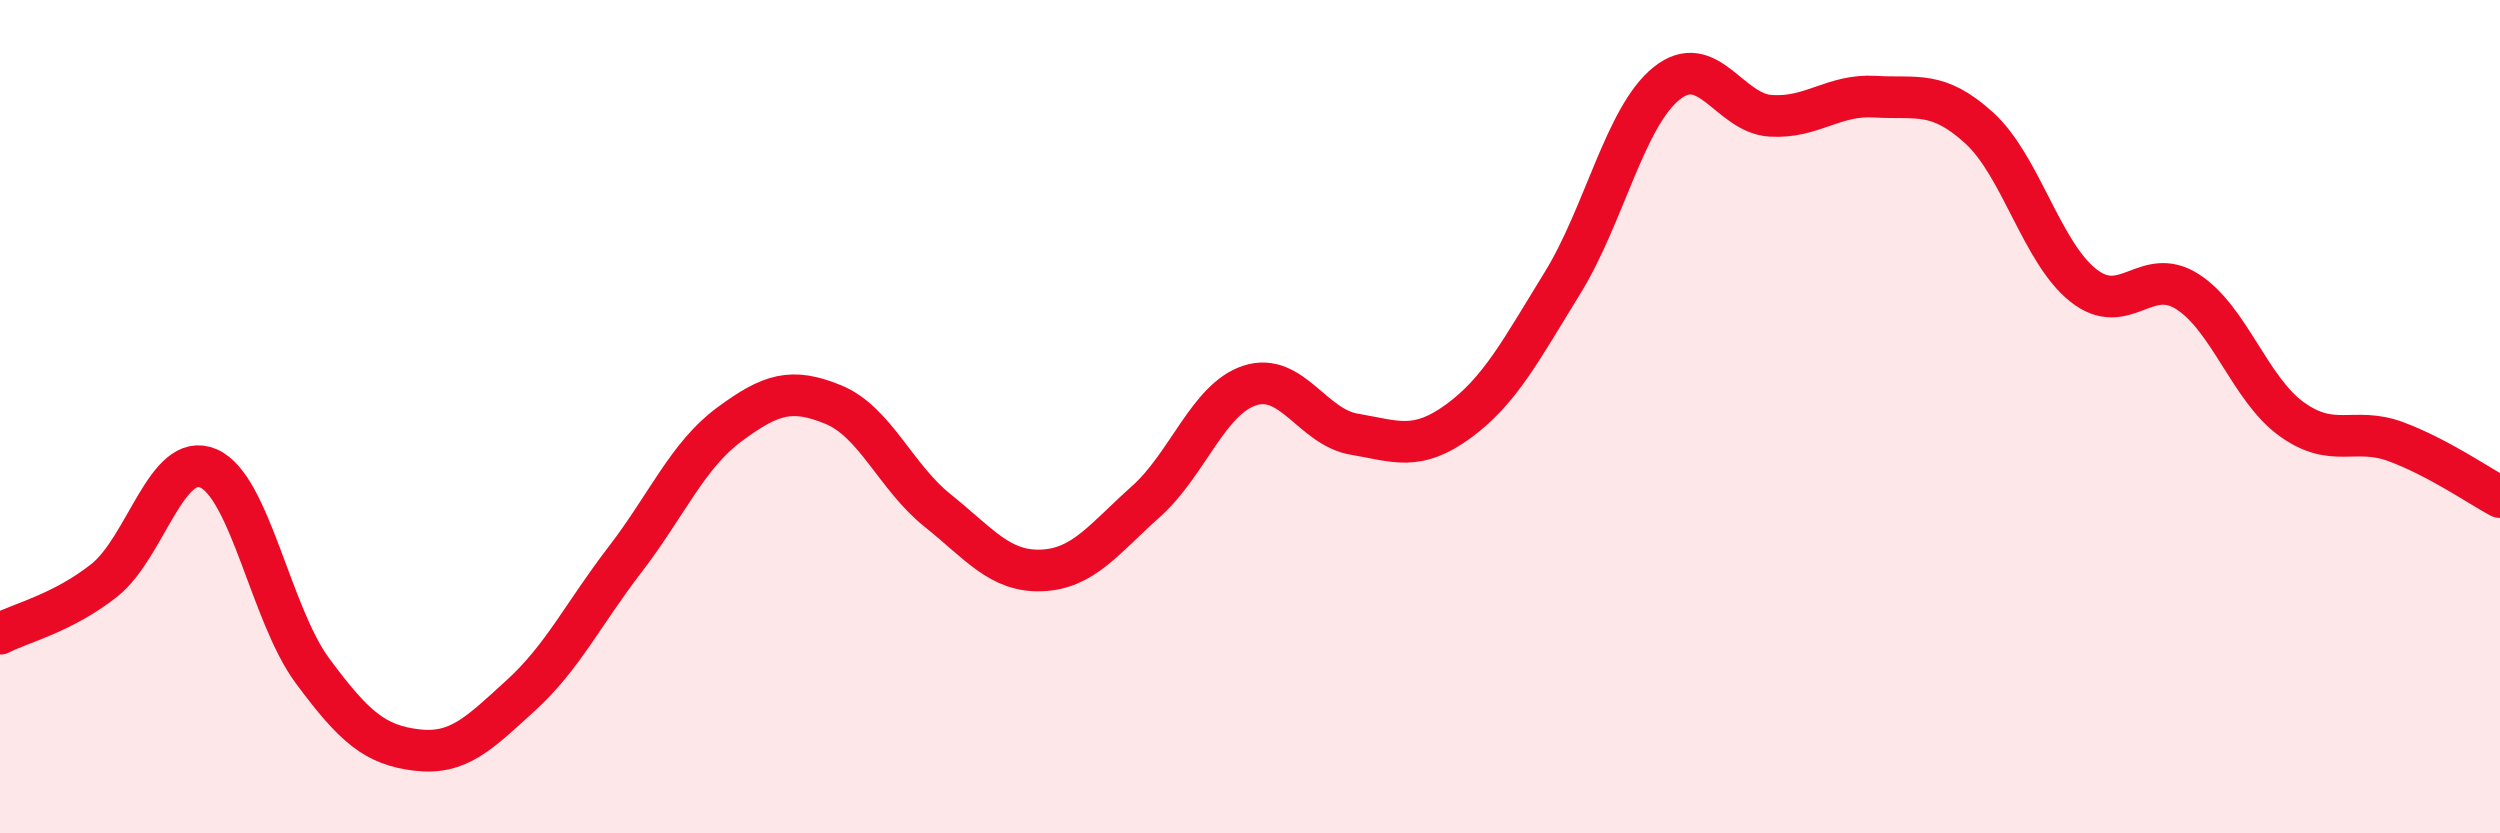
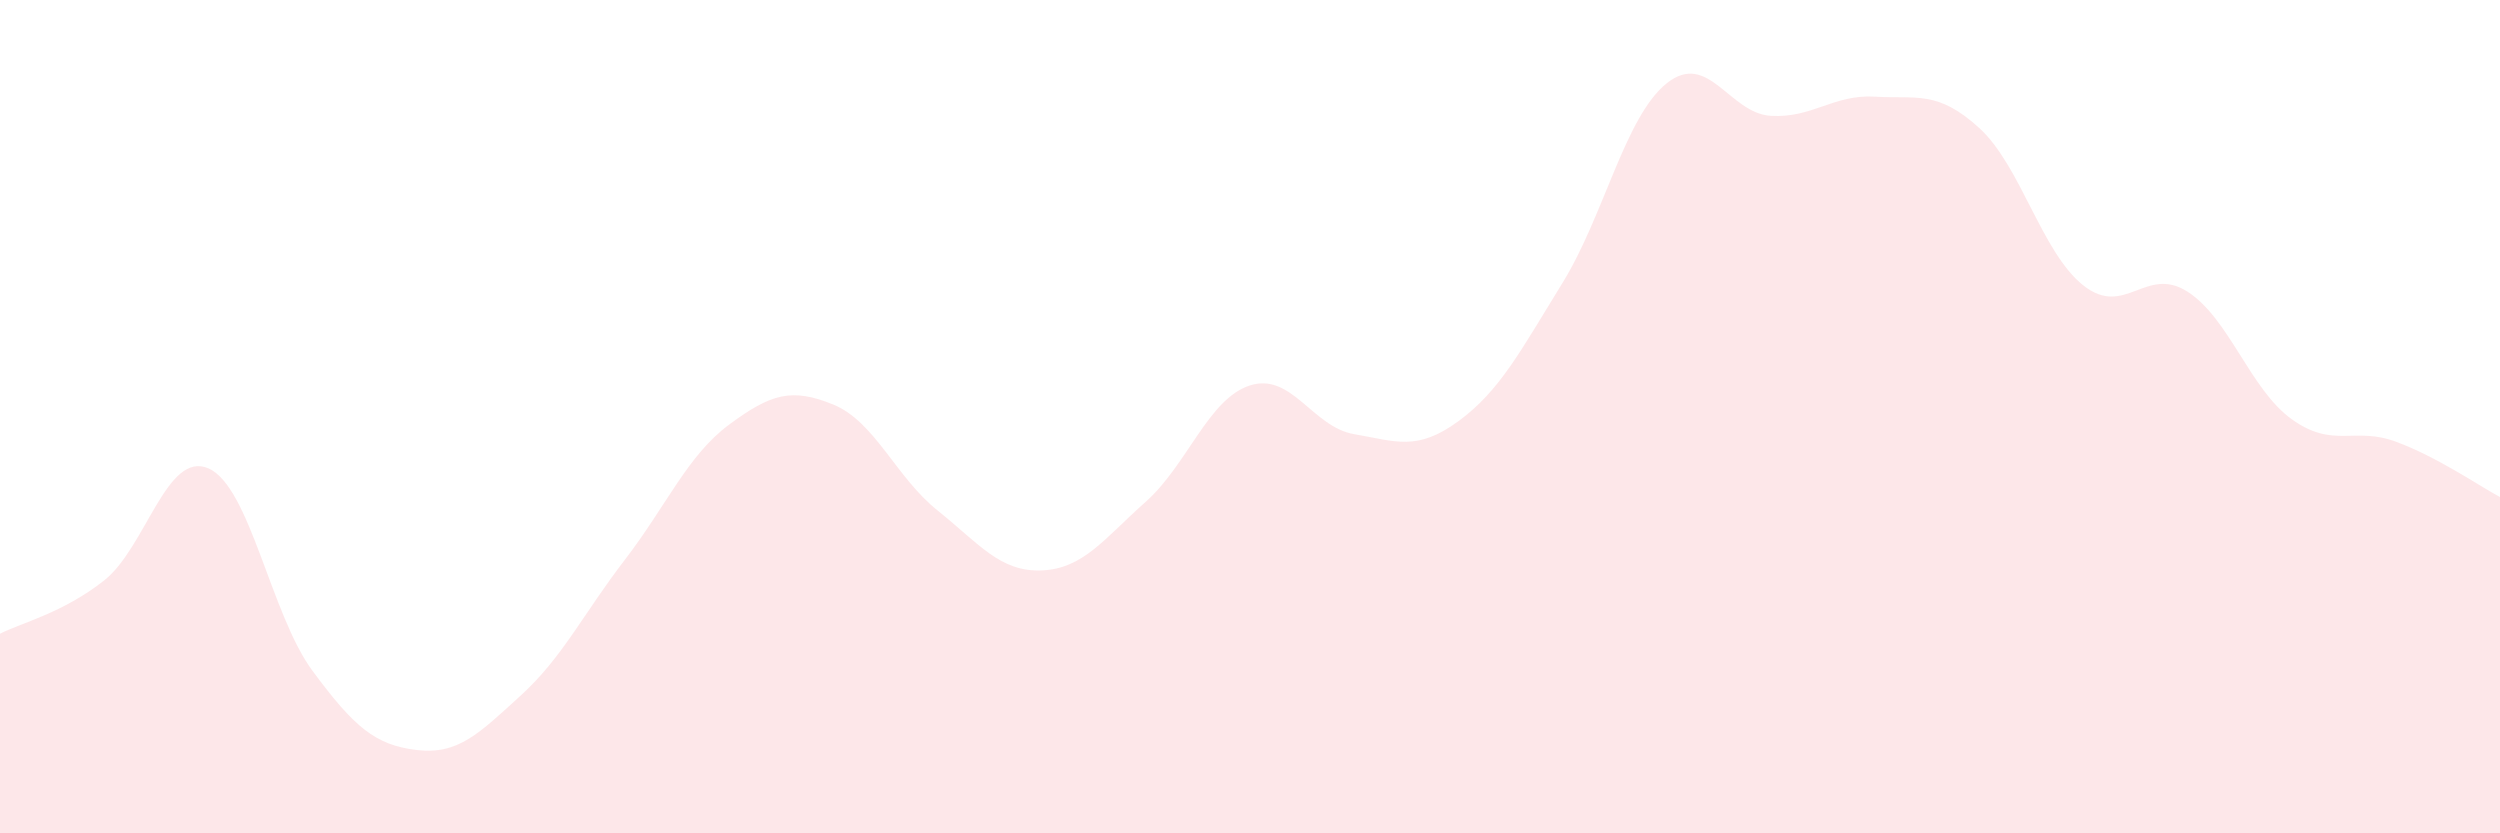
<svg xmlns="http://www.w3.org/2000/svg" width="60" height="20" viewBox="0 0 60 20">
  <path d="M 0,15.21 C 0.5,14.95 1.5,14.72 2.5,13.93 C 3.5,13.14 4,10.81 5,11.24 C 6,11.67 6.5,14.75 7.5,16.1 C 8.5,17.45 9,17.88 10,18 C 11,18.12 11.5,17.6 12.5,16.69 C 13.5,15.78 14,14.73 15,13.43 C 16,12.13 16.5,10.93 17.5,10.19 C 18.5,9.45 19,9.3 20,9.71 C 21,10.12 21.5,11.45 22.5,12.25 C 23.5,13.05 24,13.73 25,13.69 C 26,13.65 26.5,12.93 27.5,12.04 C 28.5,11.15 29,9.57 30,9.25 C 31,8.93 31.5,10.25 32.5,10.42 C 33.5,10.59 34,10.84 35,10.11 C 36,9.38 36.5,8.41 37.5,6.79 C 38.5,5.17 39,2.8 40,2 C 41,1.2 41.5,2.72 42.5,2.78 C 43.5,2.84 44,2.26 45,2.32 C 46,2.38 46.5,2.16 47.5,3.07 C 48.5,3.98 49,6.06 50,6.85 C 51,7.64 51.5,6.36 52.5,7 C 53.5,7.64 54,9.34 55,10.06 C 56,10.78 56.5,10.23 57.5,10.6 C 58.5,10.97 59.5,11.66 60,11.93L60 20L0 20Z" fill="#EB0A25" opacity="0.1" stroke-linecap="round" stroke-linejoin="round" />
-   <path d="M 0,15.21 C 0.5,14.95 1.5,14.72 2.5,13.93 C 3.5,13.14 4,10.81 5,11.24 C 6,11.67 6.5,14.75 7.5,16.1 C 8.5,17.45 9,17.88 10,18 C 11,18.12 11.5,17.6 12.5,16.69 C 13.5,15.78 14,14.73 15,13.43 C 16,12.13 16.5,10.93 17.5,10.19 C 18.5,9.45 19,9.3 20,9.71 C 21,10.12 21.5,11.45 22.5,12.25 C 23.5,13.05 24,13.73 25,13.69 C 26,13.65 26.5,12.93 27.5,12.04 C 28.5,11.15 29,9.57 30,9.25 C 31,8.93 31.5,10.25 32.5,10.42 C 33.5,10.59 34,10.84 35,10.11 C 36,9.38 36.5,8.41 37.5,6.79 C 38.5,5.17 39,2.8 40,2 C 41,1.2 41.5,2.72 42.5,2.78 C 43.5,2.84 44,2.26 45,2.32 C 46,2.38 46.5,2.16 47.5,3.07 C 48.5,3.98 49,6.06 50,6.85 C 51,7.64 51.5,6.36 52.5,7 C 53.5,7.64 54,9.34 55,10.06 C 56,10.78 56.5,10.23 57.5,10.6 C 58.5,10.97 59.5,11.66 60,11.93" stroke="#EB0A25" stroke-width="1" fill="none" stroke-linecap="round" stroke-linejoin="round" />
</svg>